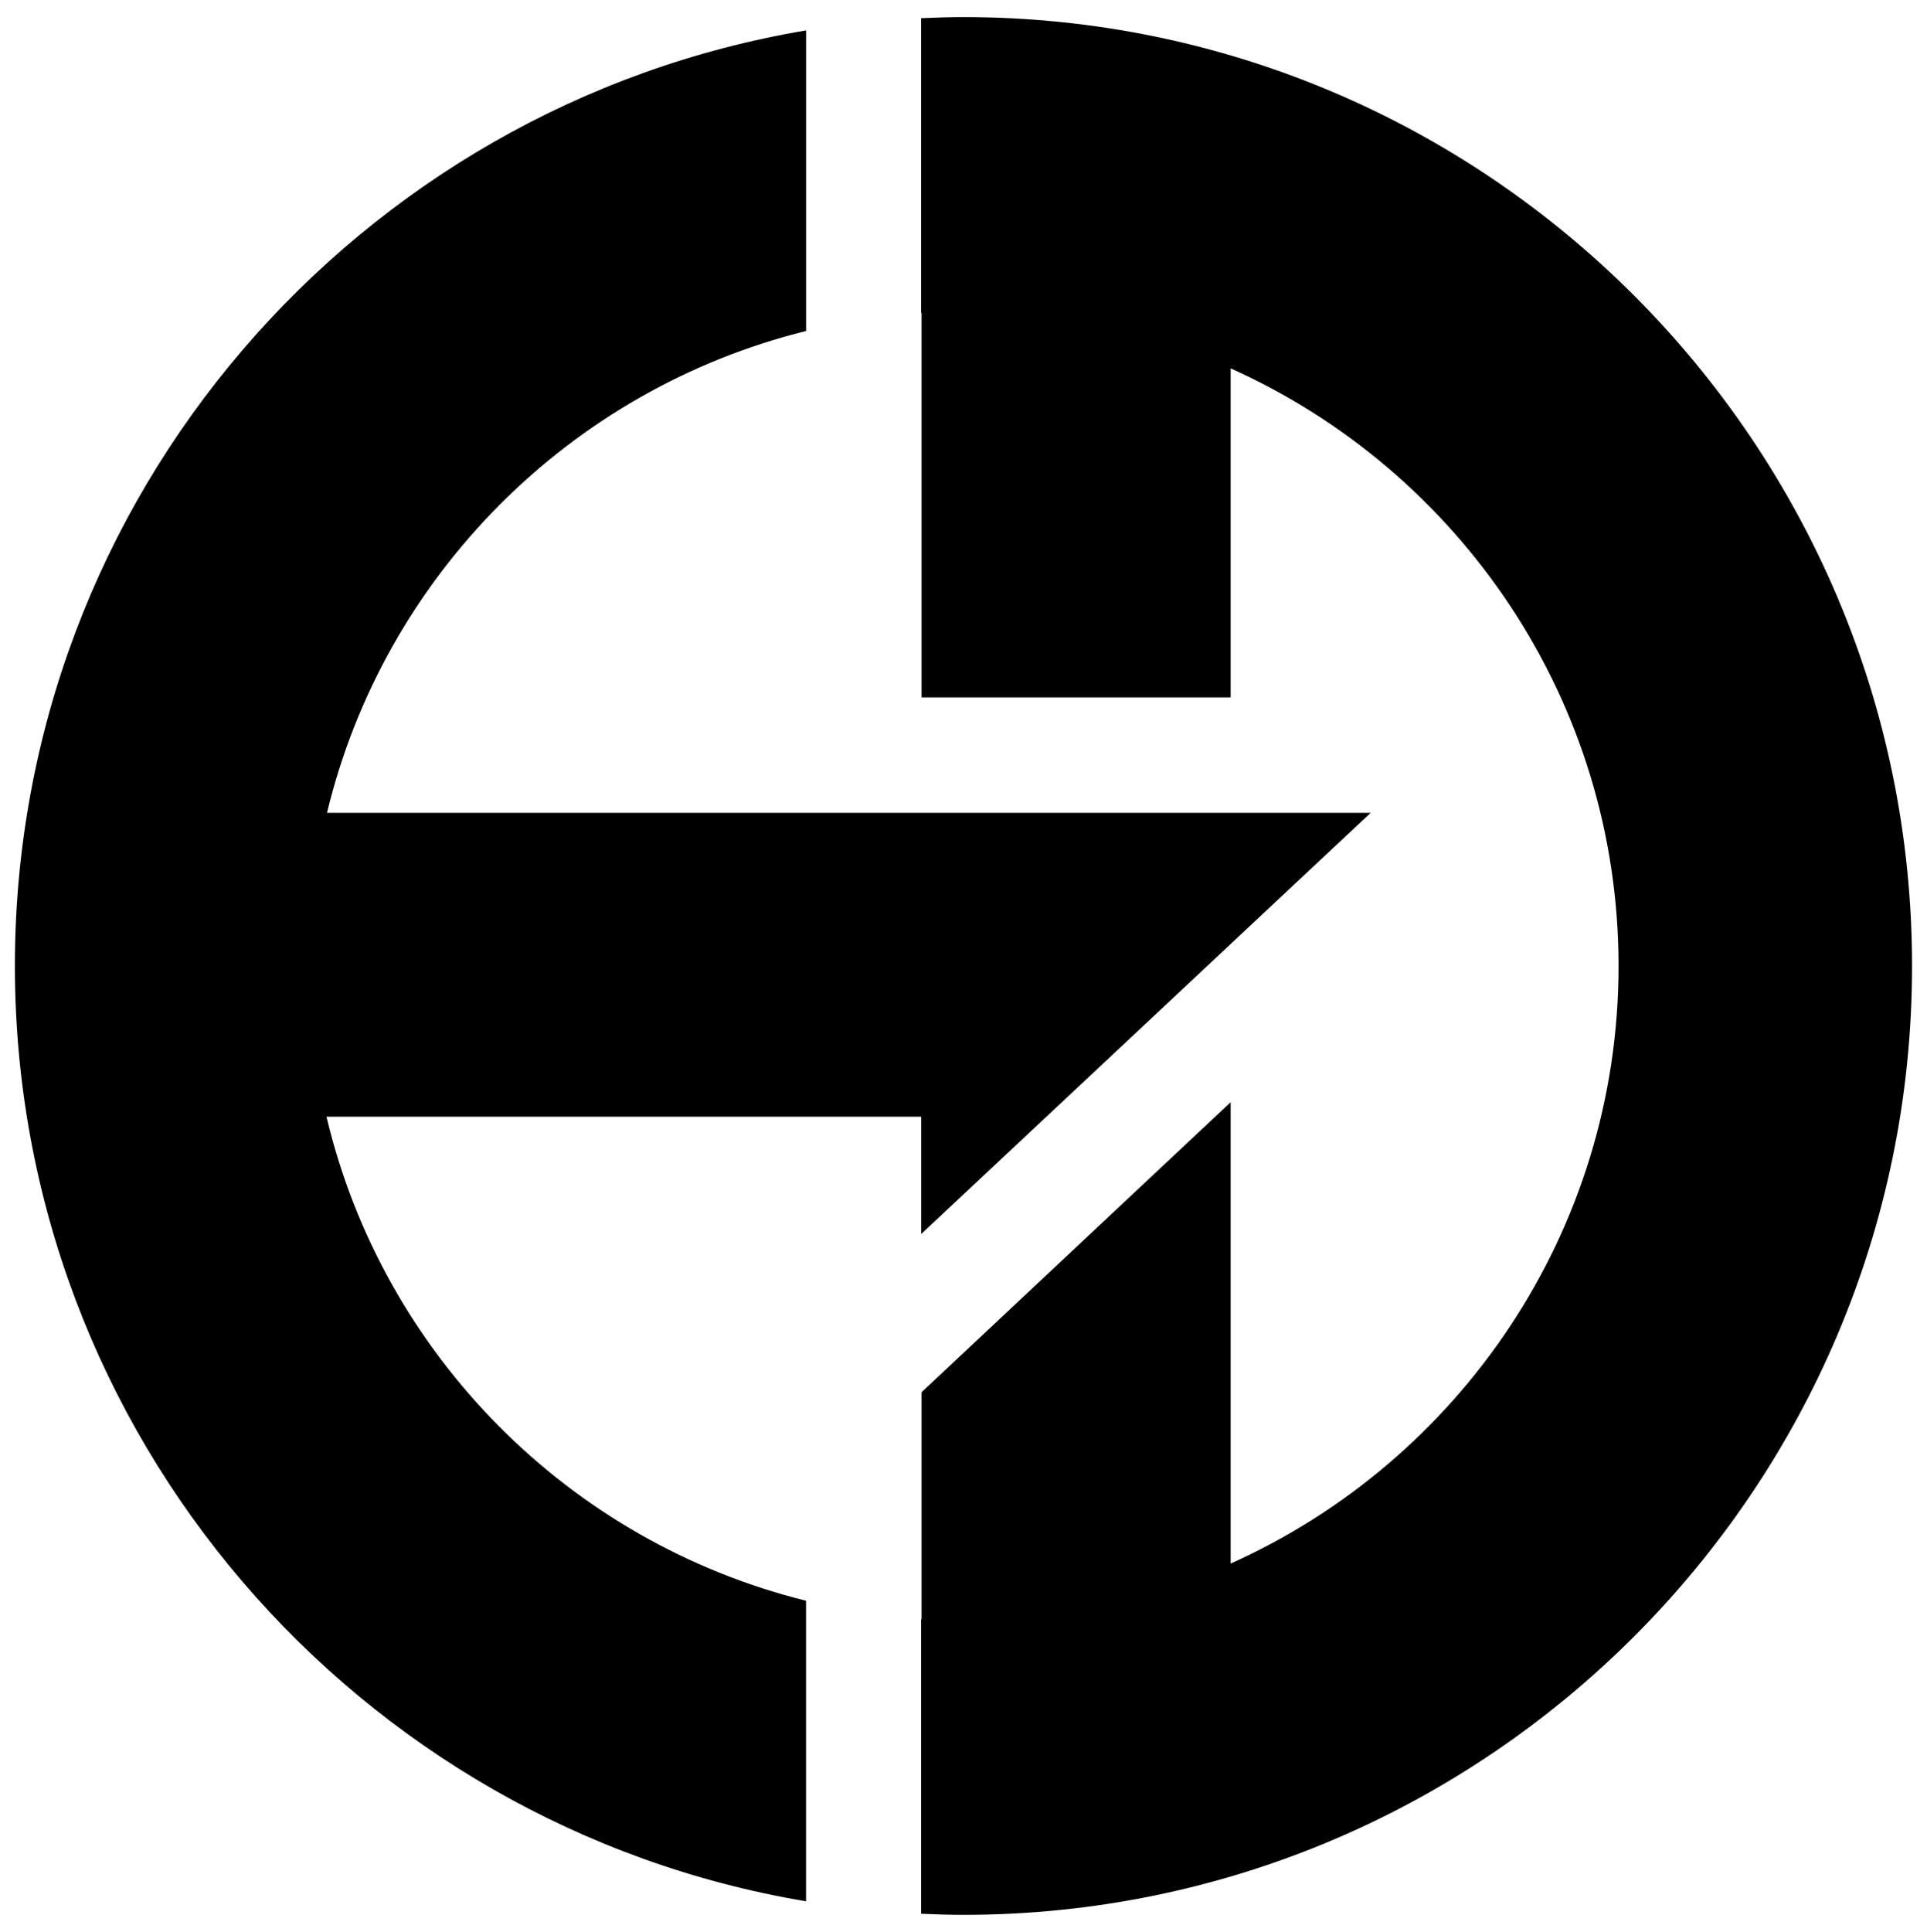
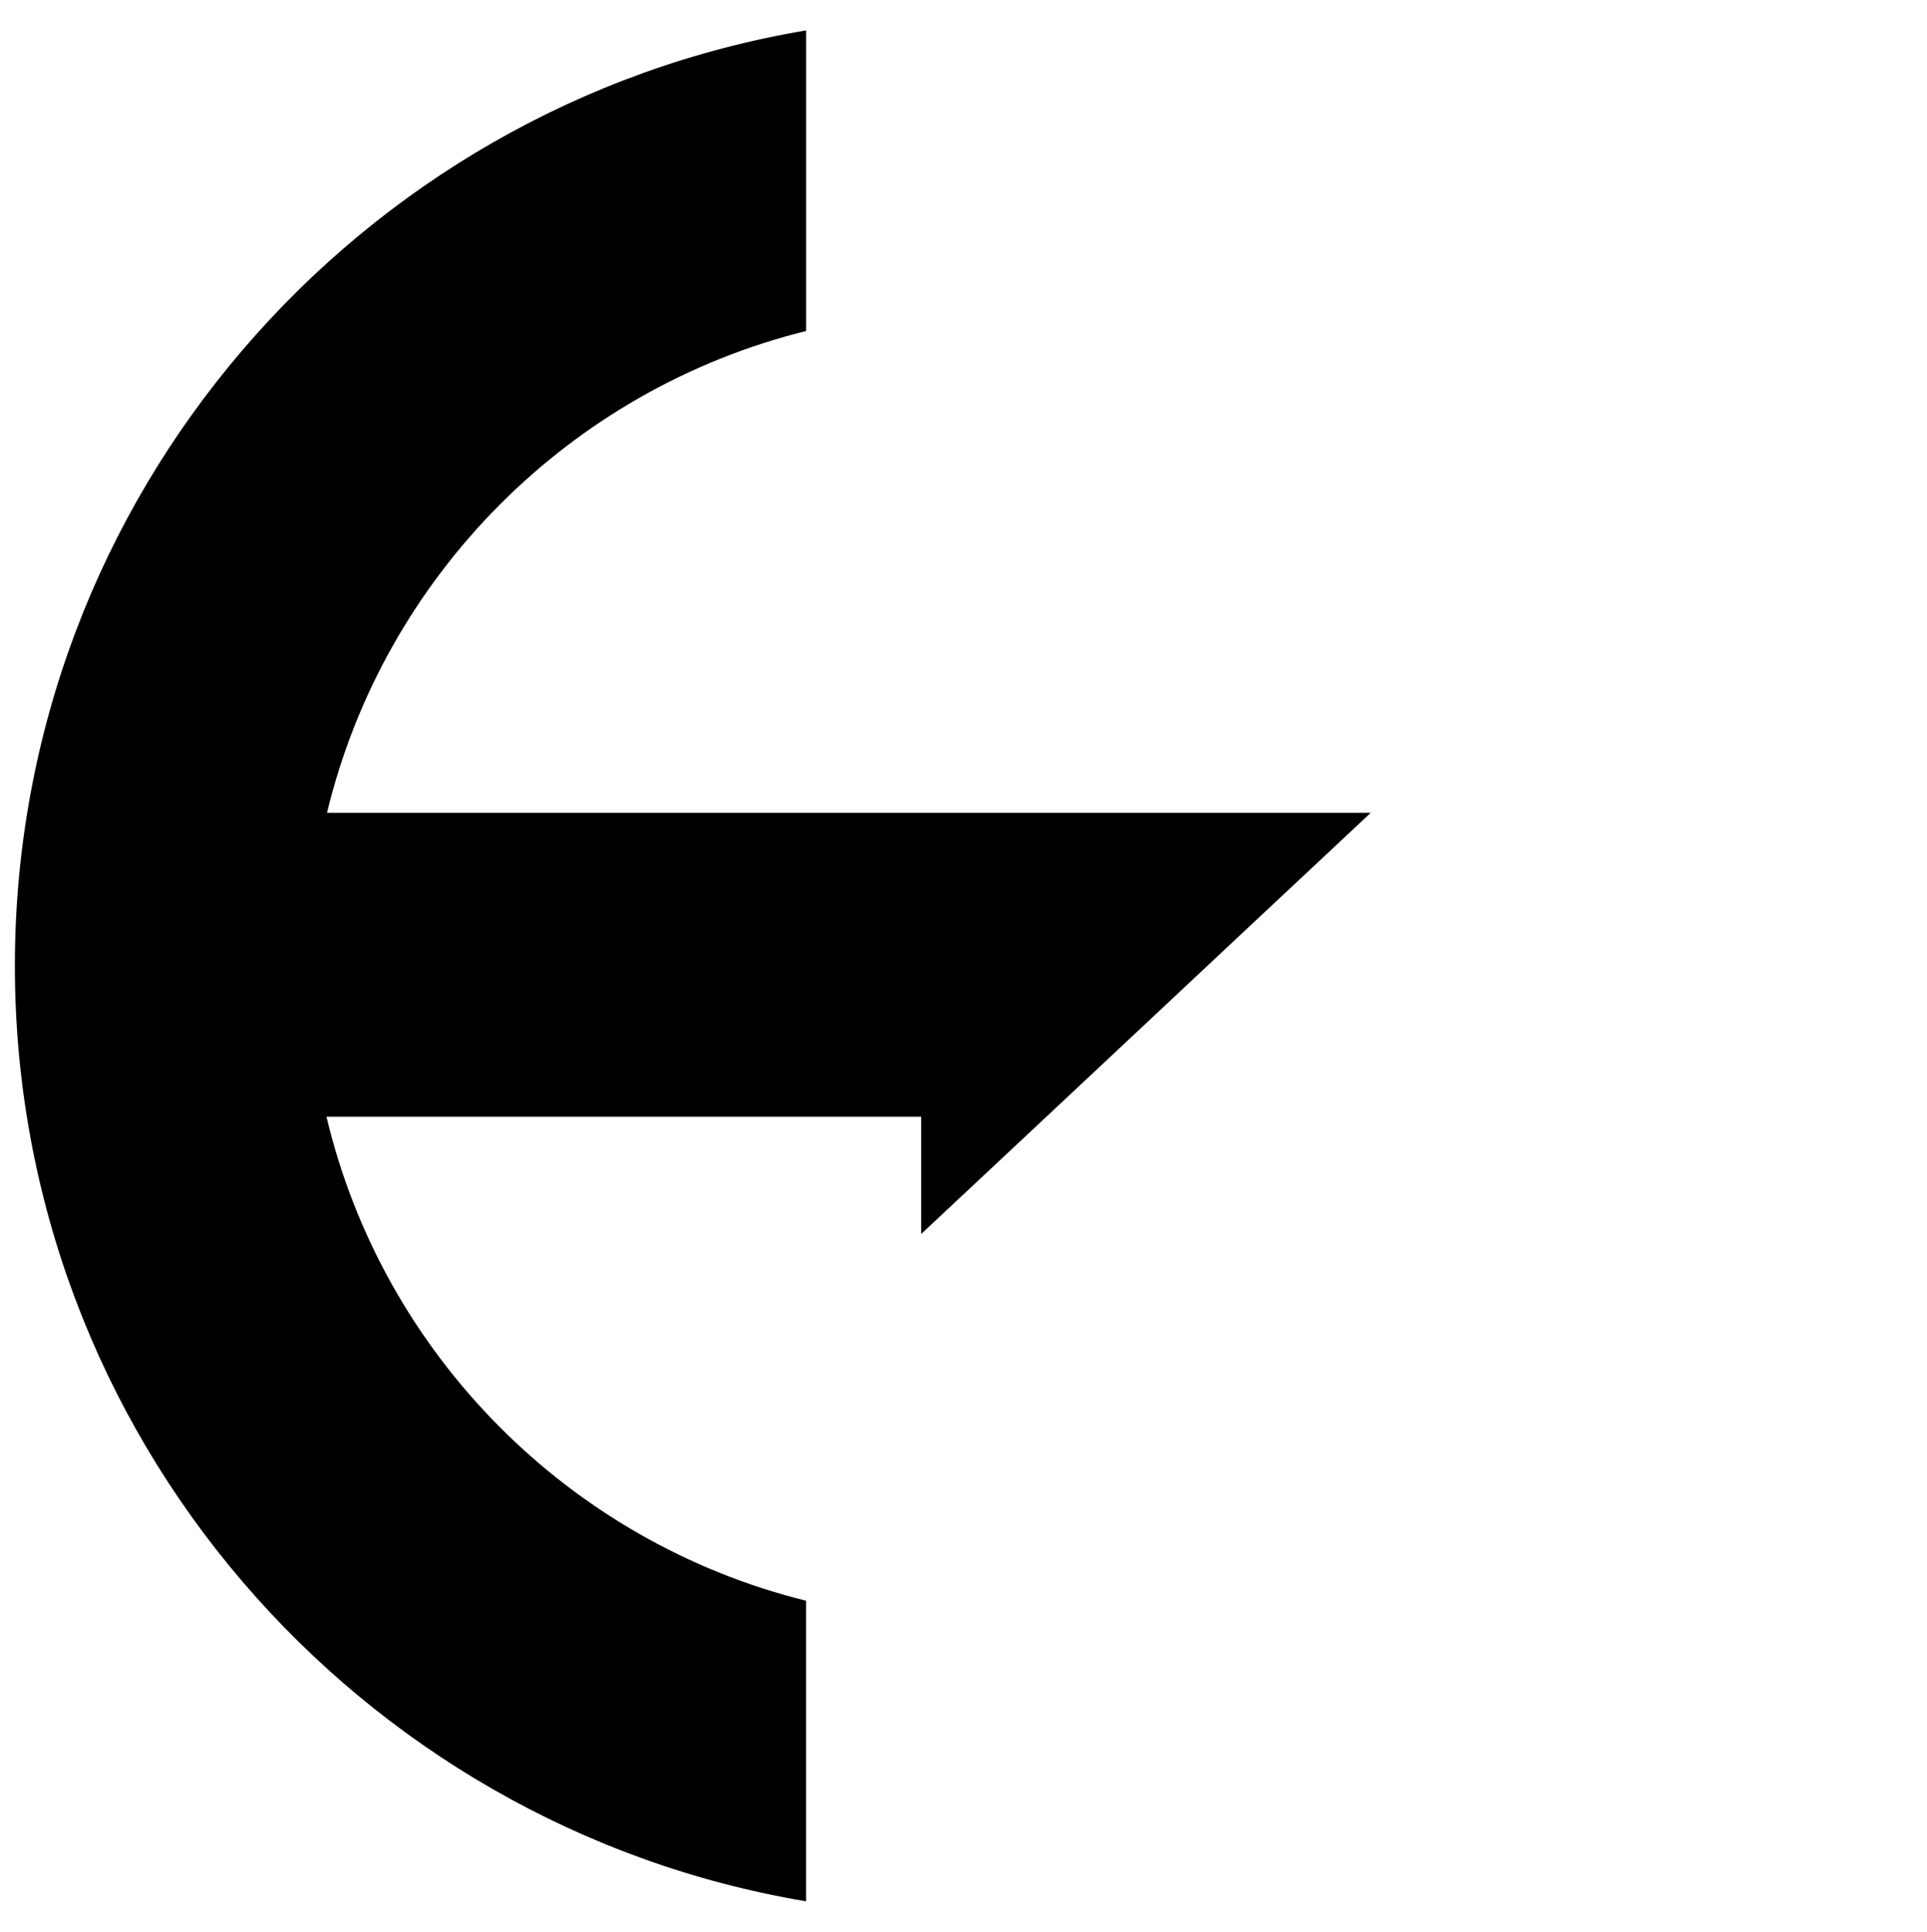
<svg xmlns="http://www.w3.org/2000/svg" id="Layer_1" viewBox="0 0 332.79 333.54">
-   <path d="m166.39,2.95c-2.45,0-4.89.08-7.32.19v50.88s.05,0,.08,0v66.4h53.38v-56.82c39.42,17.7,66.99,57.25,66.99,103.19s-27.57,85.49-66.99,103.19v-79.66l-53.38,50.07v39.17s-.05,0-.08,0v50.88c2.43.11,4.86.19,7.32.19,90.33,0,163.82-73.49,163.82-163.82S256.73,2.95,166.39,2.95Z" />
  <path d="m56.38,192.81h102.71v20.26l77.62-72.72H56.47c9.85-40.86,41.94-73.1,82.74-83.2V5.25C61.77,18.24,2.57,85.7,2.57,166.77s59.2,148.53,136.63,161.52v-51.9c-40.92-10.13-73.08-42.54-82.82-83.58Z" />
</svg>